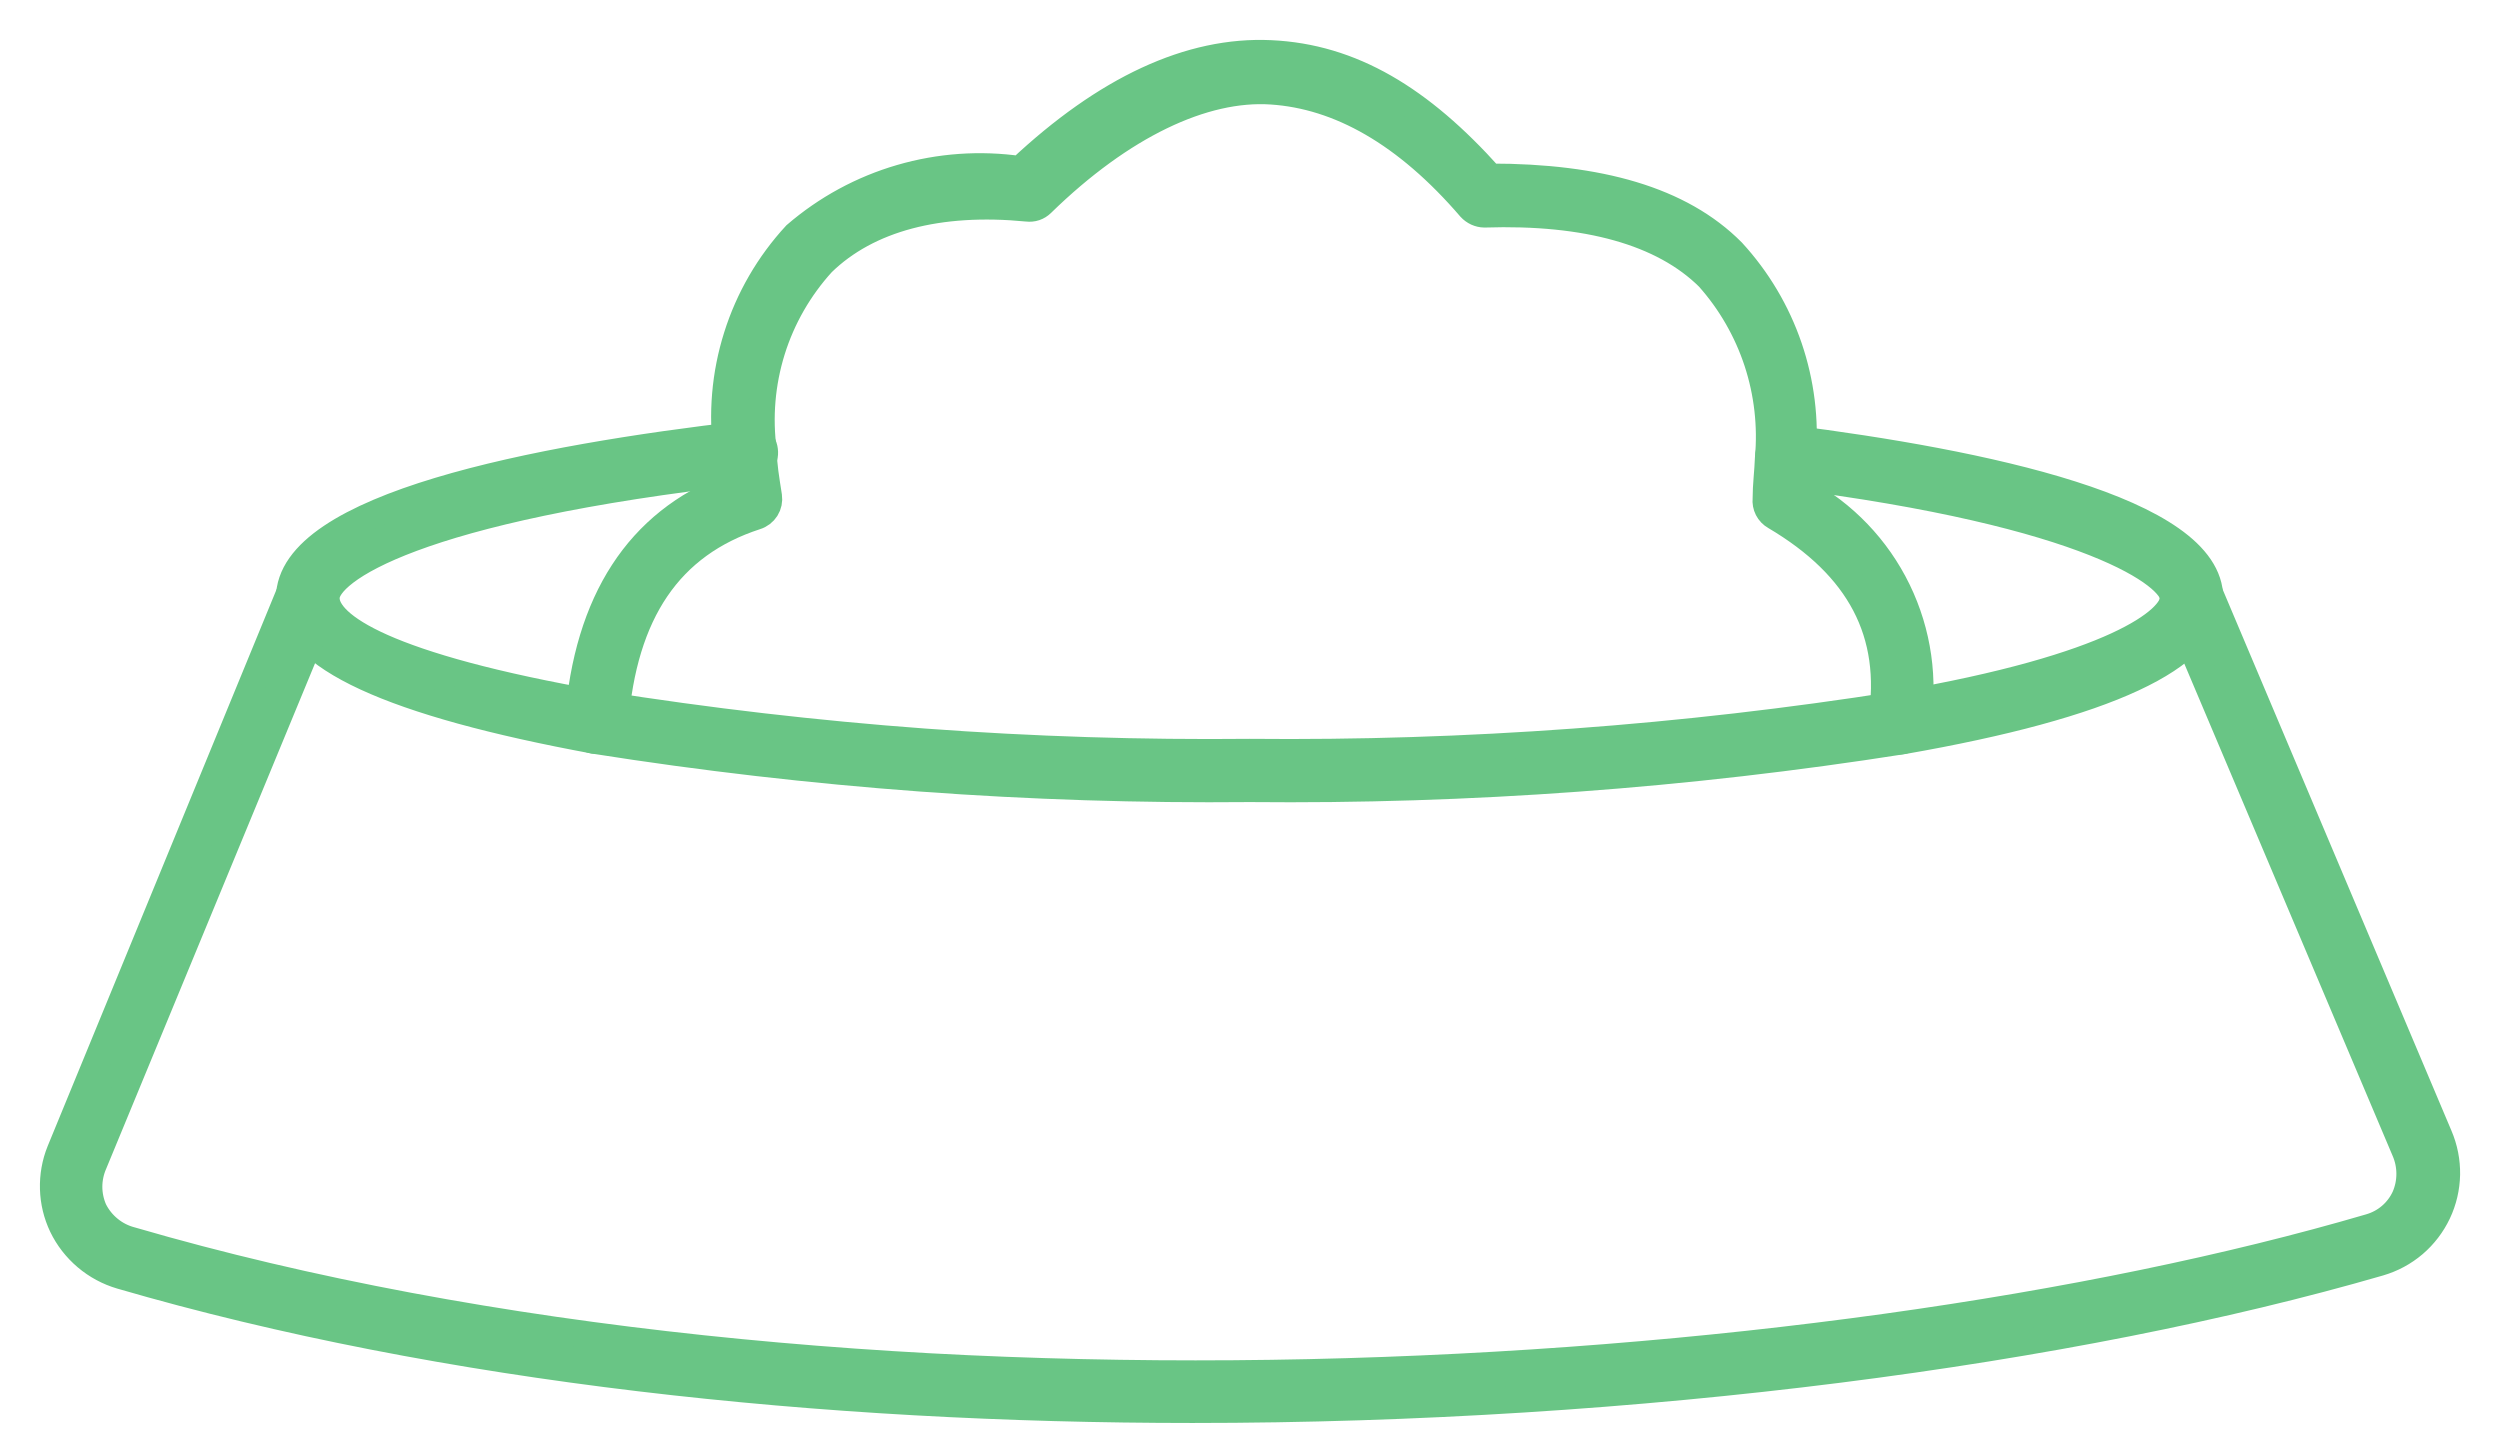
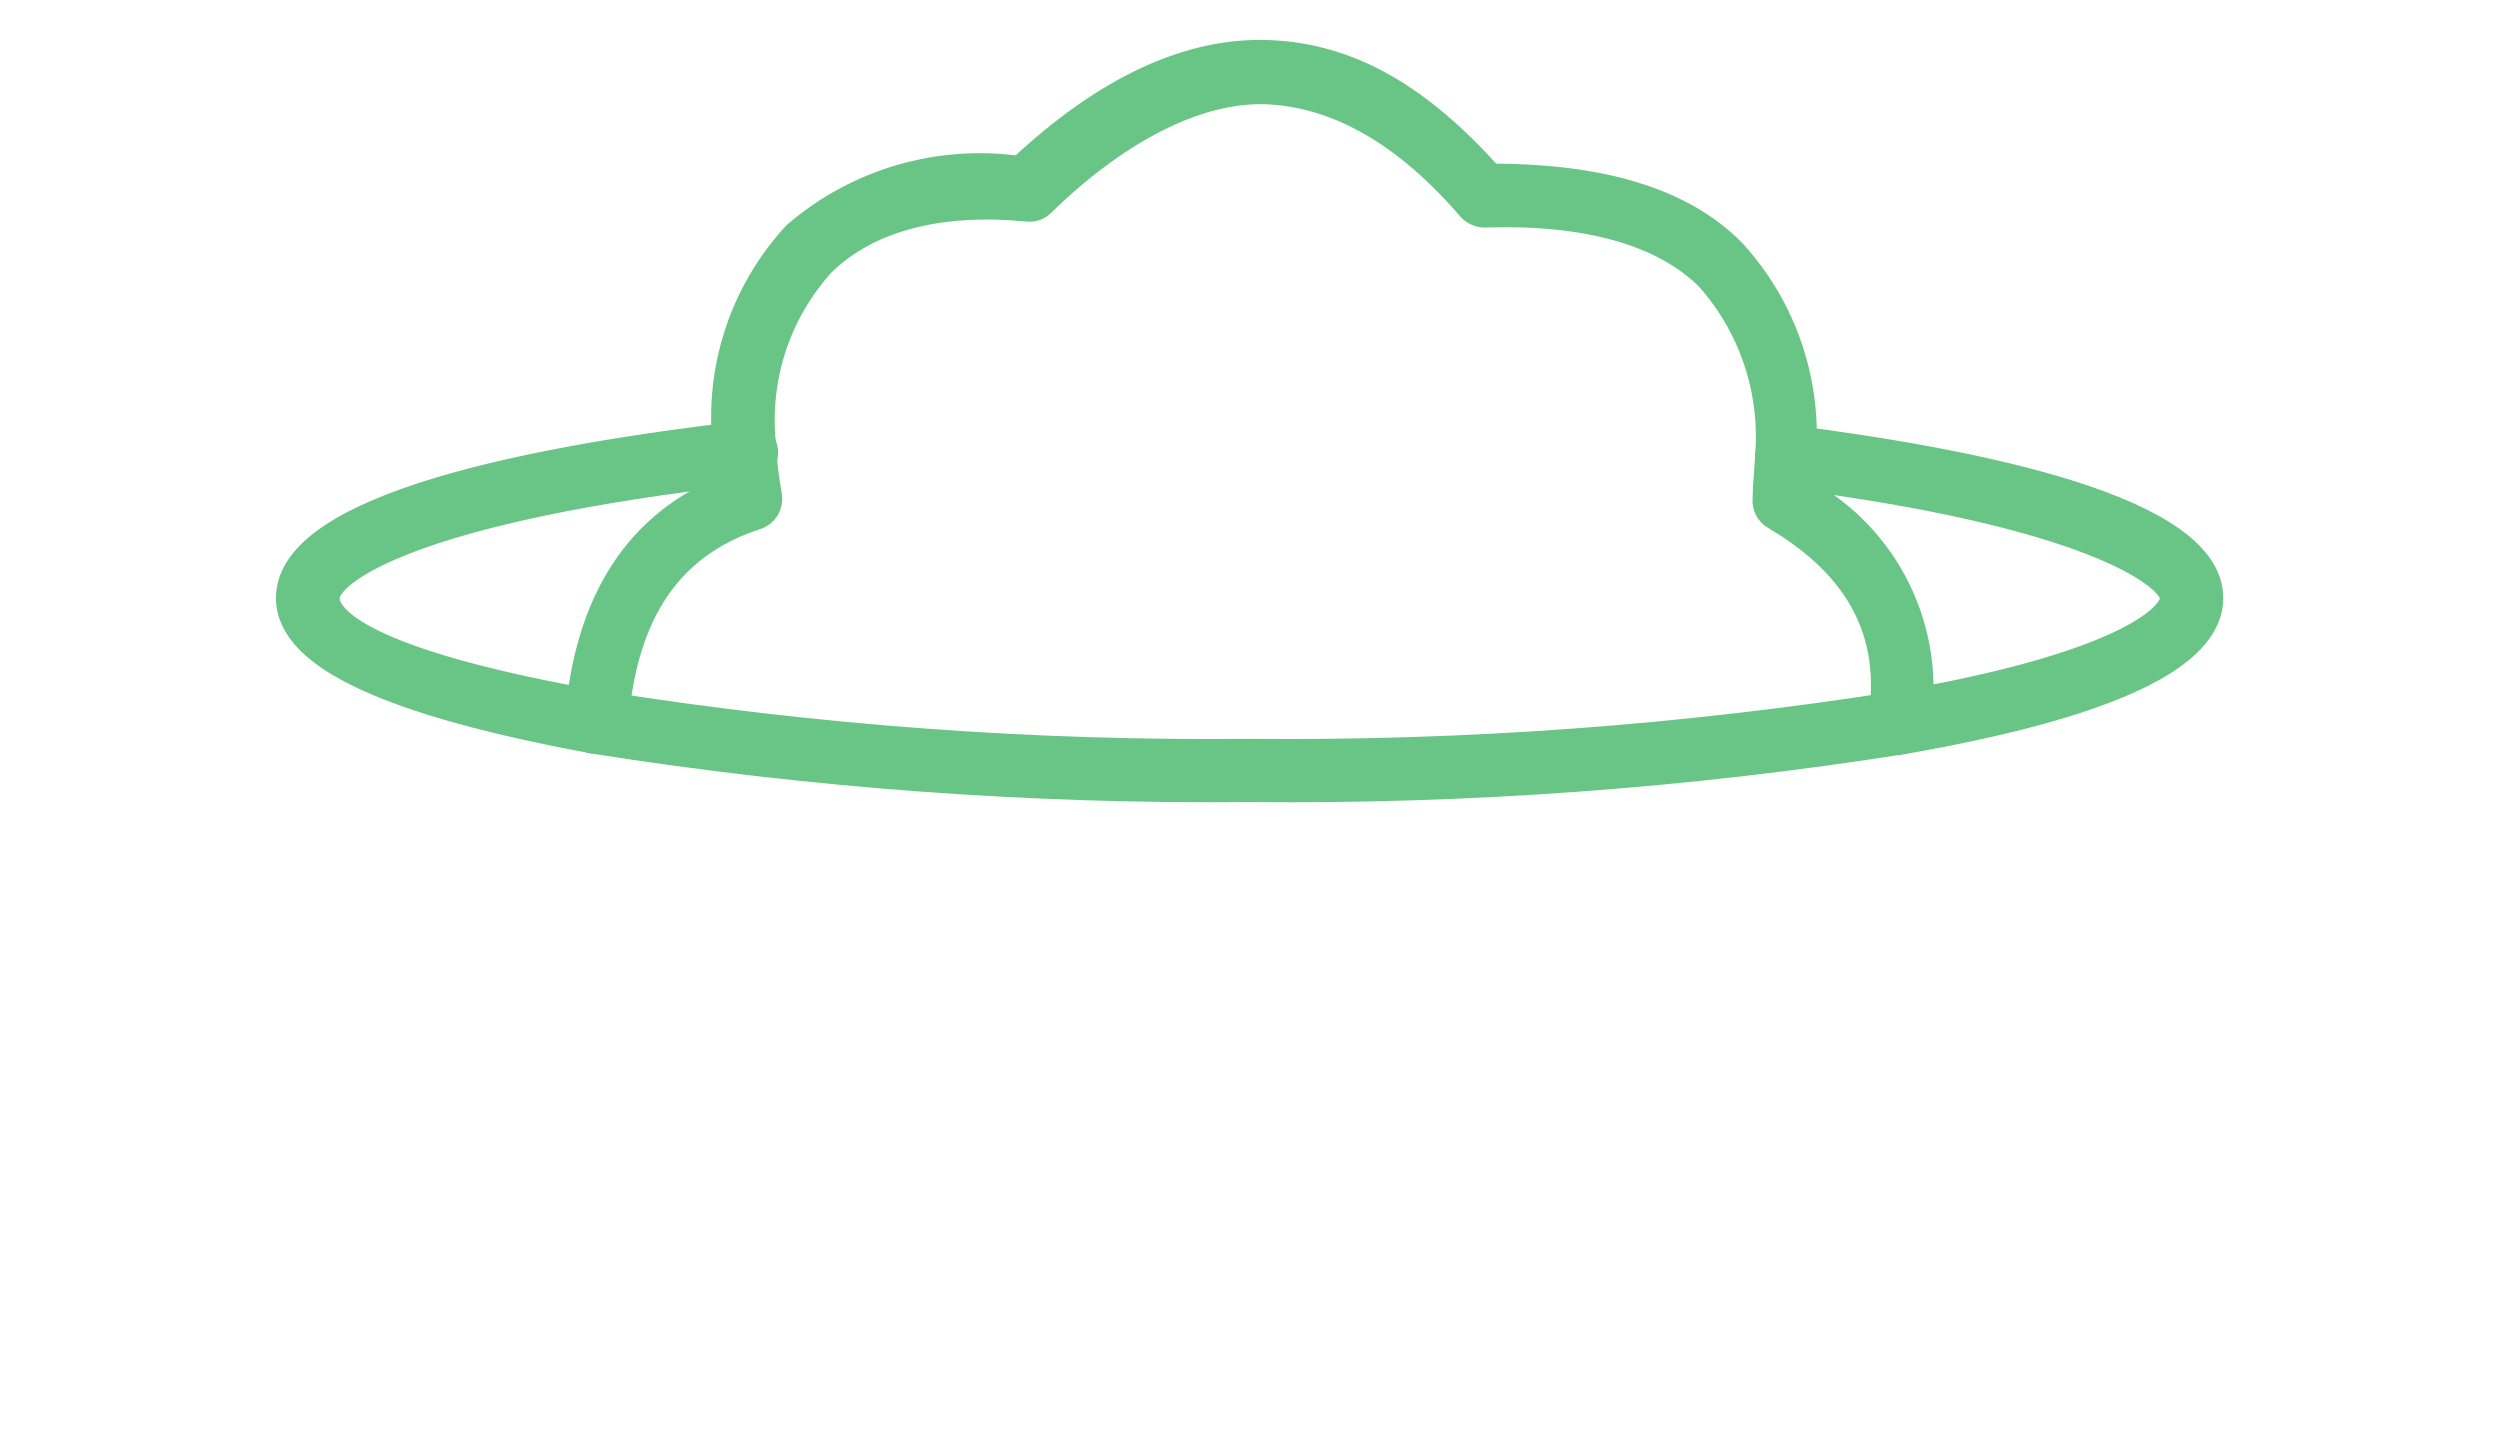
<svg xmlns="http://www.w3.org/2000/svg" width="47" height="27" viewBox="0 0 47 27" fill="none">
  <path d="M23.495 14.829C19.371 14.869 15.25 14.566 11.176 13.922C7.371 13.219 5.438 12.354 5.438 11.243C5.438 9.513 10.093 8.613 13.988 8.163C14.034 8.157 14.08 8.16 14.124 8.172C14.168 8.184 14.209 8.205 14.245 8.233C14.281 8.261 14.311 8.296 14.333 8.336C14.356 8.376 14.37 8.42 14.375 8.465C14.381 8.511 14.378 8.557 14.366 8.601C14.354 8.645 14.333 8.686 14.305 8.722C14.277 8.758 14.242 8.788 14.202 8.81C14.162 8.833 14.118 8.847 14.073 8.852C7.793 9.555 6.134 10.737 6.134 11.243C6.134 11.749 7.217 12.53 11.295 13.24C15.329 13.881 19.411 14.182 23.495 14.14C27.568 14.18 31.637 13.881 35.661 13.247C39.76 12.544 40.857 11.651 40.857 11.243C40.857 10.835 39.331 9.654 33.551 8.93C33.46 8.917 33.378 8.87 33.321 8.798C33.265 8.725 33.239 8.634 33.249 8.543C33.263 8.453 33.31 8.371 33.382 8.315C33.454 8.259 33.545 8.232 33.636 8.24C37.243 8.697 41.547 9.583 41.547 11.243C41.547 12.361 39.606 13.261 35.78 13.929C31.717 14.569 27.608 14.87 23.495 14.829Z" fill="#69C585" stroke="#69C585" stroke-width="0.5" />
-   <path d="M22.419 26.502C15.486 26.502 8.355 25.757 2.273 23.985C2.034 23.915 1.812 23.795 1.622 23.634C1.432 23.473 1.277 23.274 1.169 23.049C1.065 22.831 1.008 22.593 1.001 22.351C0.994 22.109 1.036 21.868 1.127 21.643L5.458 11.109C5.498 11.028 5.568 10.964 5.653 10.933C5.738 10.901 5.832 10.904 5.915 10.941C5.957 10.957 5.996 10.983 6.028 11.015C6.06 11.047 6.085 11.085 6.102 11.127C6.119 11.169 6.128 11.214 6.127 11.259C6.126 11.304 6.116 11.349 6.098 11.391L1.766 21.875C1.706 22.012 1.674 22.161 1.674 22.311C1.674 22.461 1.706 22.61 1.766 22.747C1.836 22.887 1.935 23.01 2.056 23.108C2.177 23.207 2.318 23.278 2.47 23.317C15.83 27.212 34.113 26.13 44.549 23.071C44.693 23.03 44.827 22.959 44.941 22.862C45.055 22.765 45.147 22.644 45.21 22.508C45.271 22.37 45.302 22.22 45.302 22.069C45.302 21.917 45.271 21.767 45.21 21.629L40.871 11.377C40.841 11.292 40.846 11.198 40.884 11.117C40.922 11.036 40.991 10.972 41.075 10.941C41.16 10.905 41.255 10.904 41.341 10.939C41.426 10.973 41.495 11.039 41.532 11.123L45.857 21.355C45.955 21.584 46.004 21.831 46 22.08C45.995 22.33 45.938 22.575 45.832 22.8C45.725 23.026 45.572 23.226 45.383 23.388C45.193 23.55 44.971 23.669 44.731 23.739C38.965 25.412 30.822 26.502 22.419 26.502Z" fill="#69C585" stroke="#69C585" stroke-width="0.5" />
  <path d="M35.717 13.936H35.667C35.577 13.922 35.495 13.873 35.44 13.8C35.384 13.726 35.36 13.634 35.372 13.543C35.625 11.904 34.964 10.652 33.368 9.71C33.311 9.678 33.264 9.629 33.234 9.57C33.204 9.511 33.192 9.445 33.199 9.38C33.199 9.119 33.234 8.859 33.242 8.62C33.298 8.007 33.228 7.388 33.036 6.802C32.843 6.217 32.533 5.677 32.123 5.217C31.265 4.366 29.831 3.965 27.904 4.028C27.855 4.027 27.807 4.015 27.762 3.995C27.718 3.974 27.677 3.945 27.644 3.909C26.435 2.502 25.176 1.799 23.903 1.715C22.63 1.63 21.09 2.355 19.585 3.824C19.55 3.859 19.506 3.886 19.459 3.902C19.411 3.918 19.361 3.922 19.311 3.916C17.652 3.754 16.316 4.106 15.458 4.942C15.027 5.416 14.704 5.977 14.513 6.589C14.323 7.2 14.268 7.845 14.354 8.48C14.354 8.733 14.403 9.014 14.452 9.33C14.464 9.412 14.447 9.495 14.403 9.565C14.359 9.634 14.292 9.686 14.213 9.71C12.589 10.238 11.724 11.51 11.562 13.606C11.553 13.697 11.509 13.78 11.44 13.839C11.37 13.898 11.28 13.928 11.189 13.922C11.144 13.92 11.1 13.908 11.059 13.888C11.018 13.868 10.982 13.841 10.952 13.807C10.922 13.773 10.899 13.733 10.884 13.69C10.869 13.647 10.863 13.602 10.866 13.557C11.042 11.292 12.005 9.816 13.721 9.155C13.721 8.923 13.672 8.719 13.665 8.522C13.565 7.784 13.629 7.034 13.853 6.324C14.076 5.614 14.454 4.962 14.959 4.415C15.533 3.92 16.207 3.554 16.935 3.342C17.662 3.13 18.427 3.076 19.178 3.184C20.788 1.673 22.37 0.934 23.889 1.005C25.408 1.075 26.702 1.855 28.017 3.325C30.056 3.325 31.596 3.754 32.566 4.732C33.042 5.25 33.405 5.861 33.633 6.527C33.86 7.192 33.947 7.898 33.889 8.599C33.889 8.824 33.889 9.028 33.889 9.232C34.665 9.652 35.29 10.304 35.676 11.098C36.062 11.891 36.189 12.785 36.04 13.655C36.025 13.731 35.985 13.8 35.926 13.851C35.868 13.902 35.794 13.932 35.717 13.936Z" fill="#69C585" stroke="#69C585" stroke-width="0.5" />
</svg>